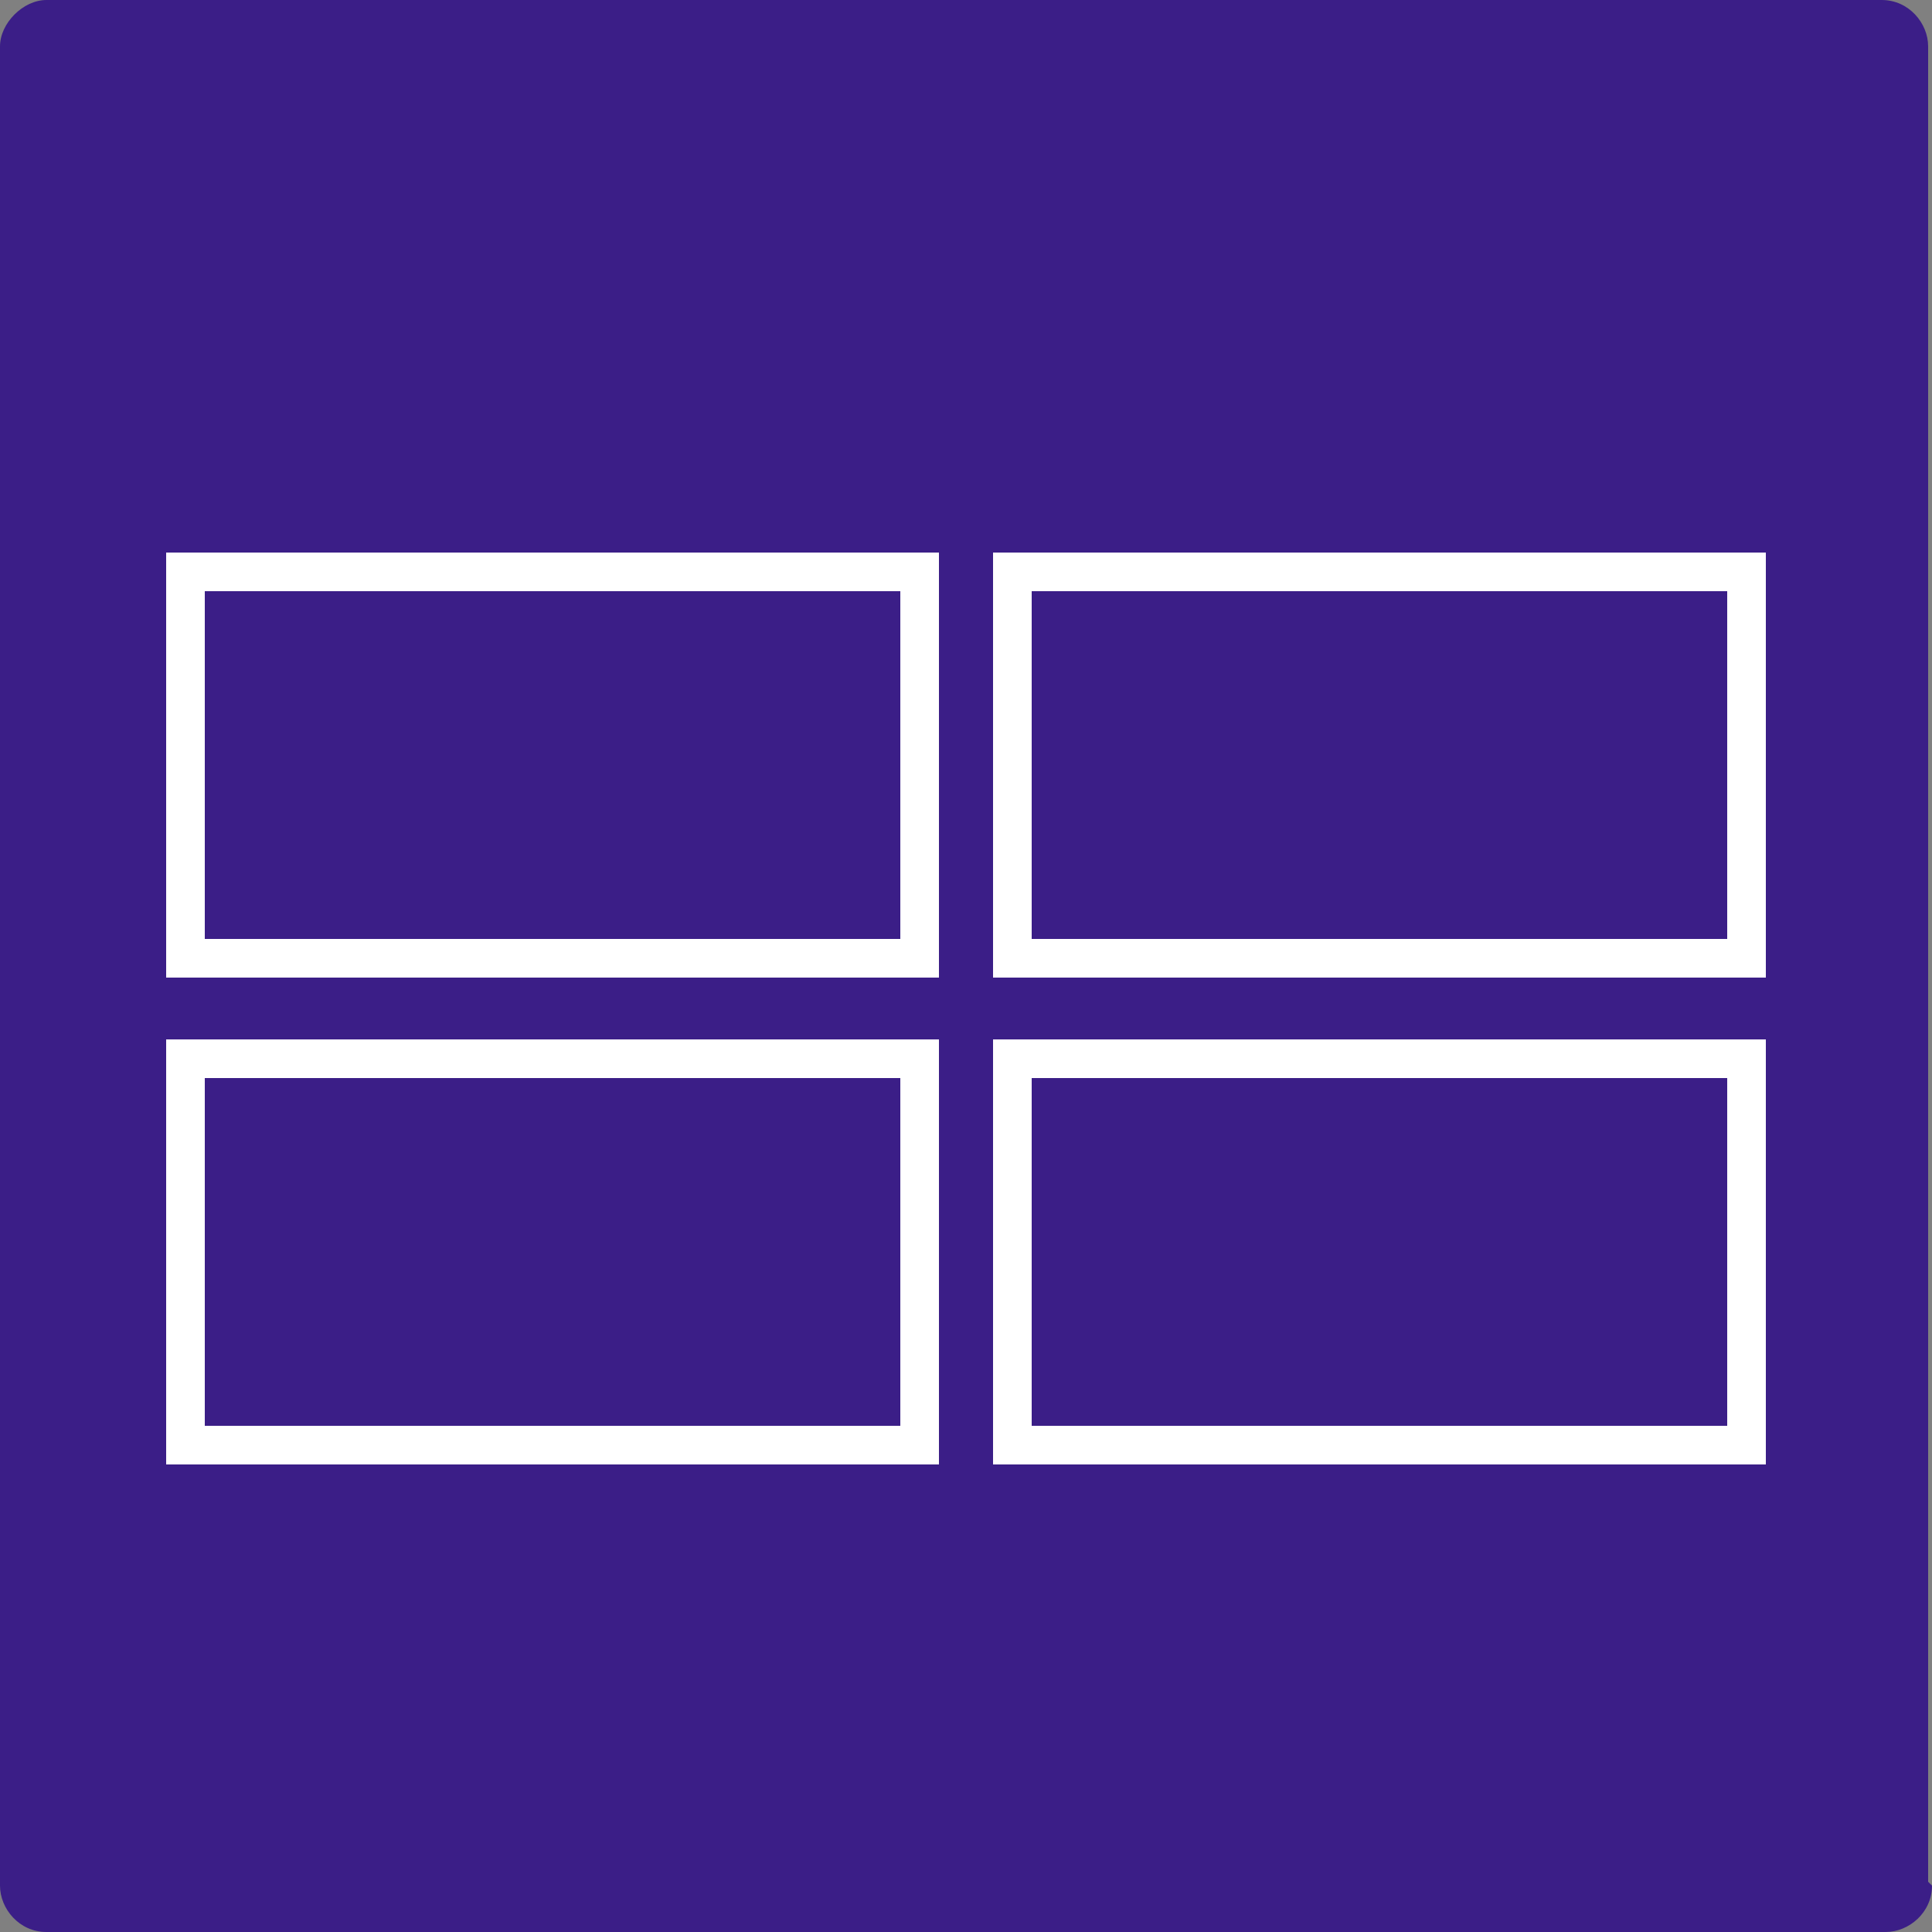
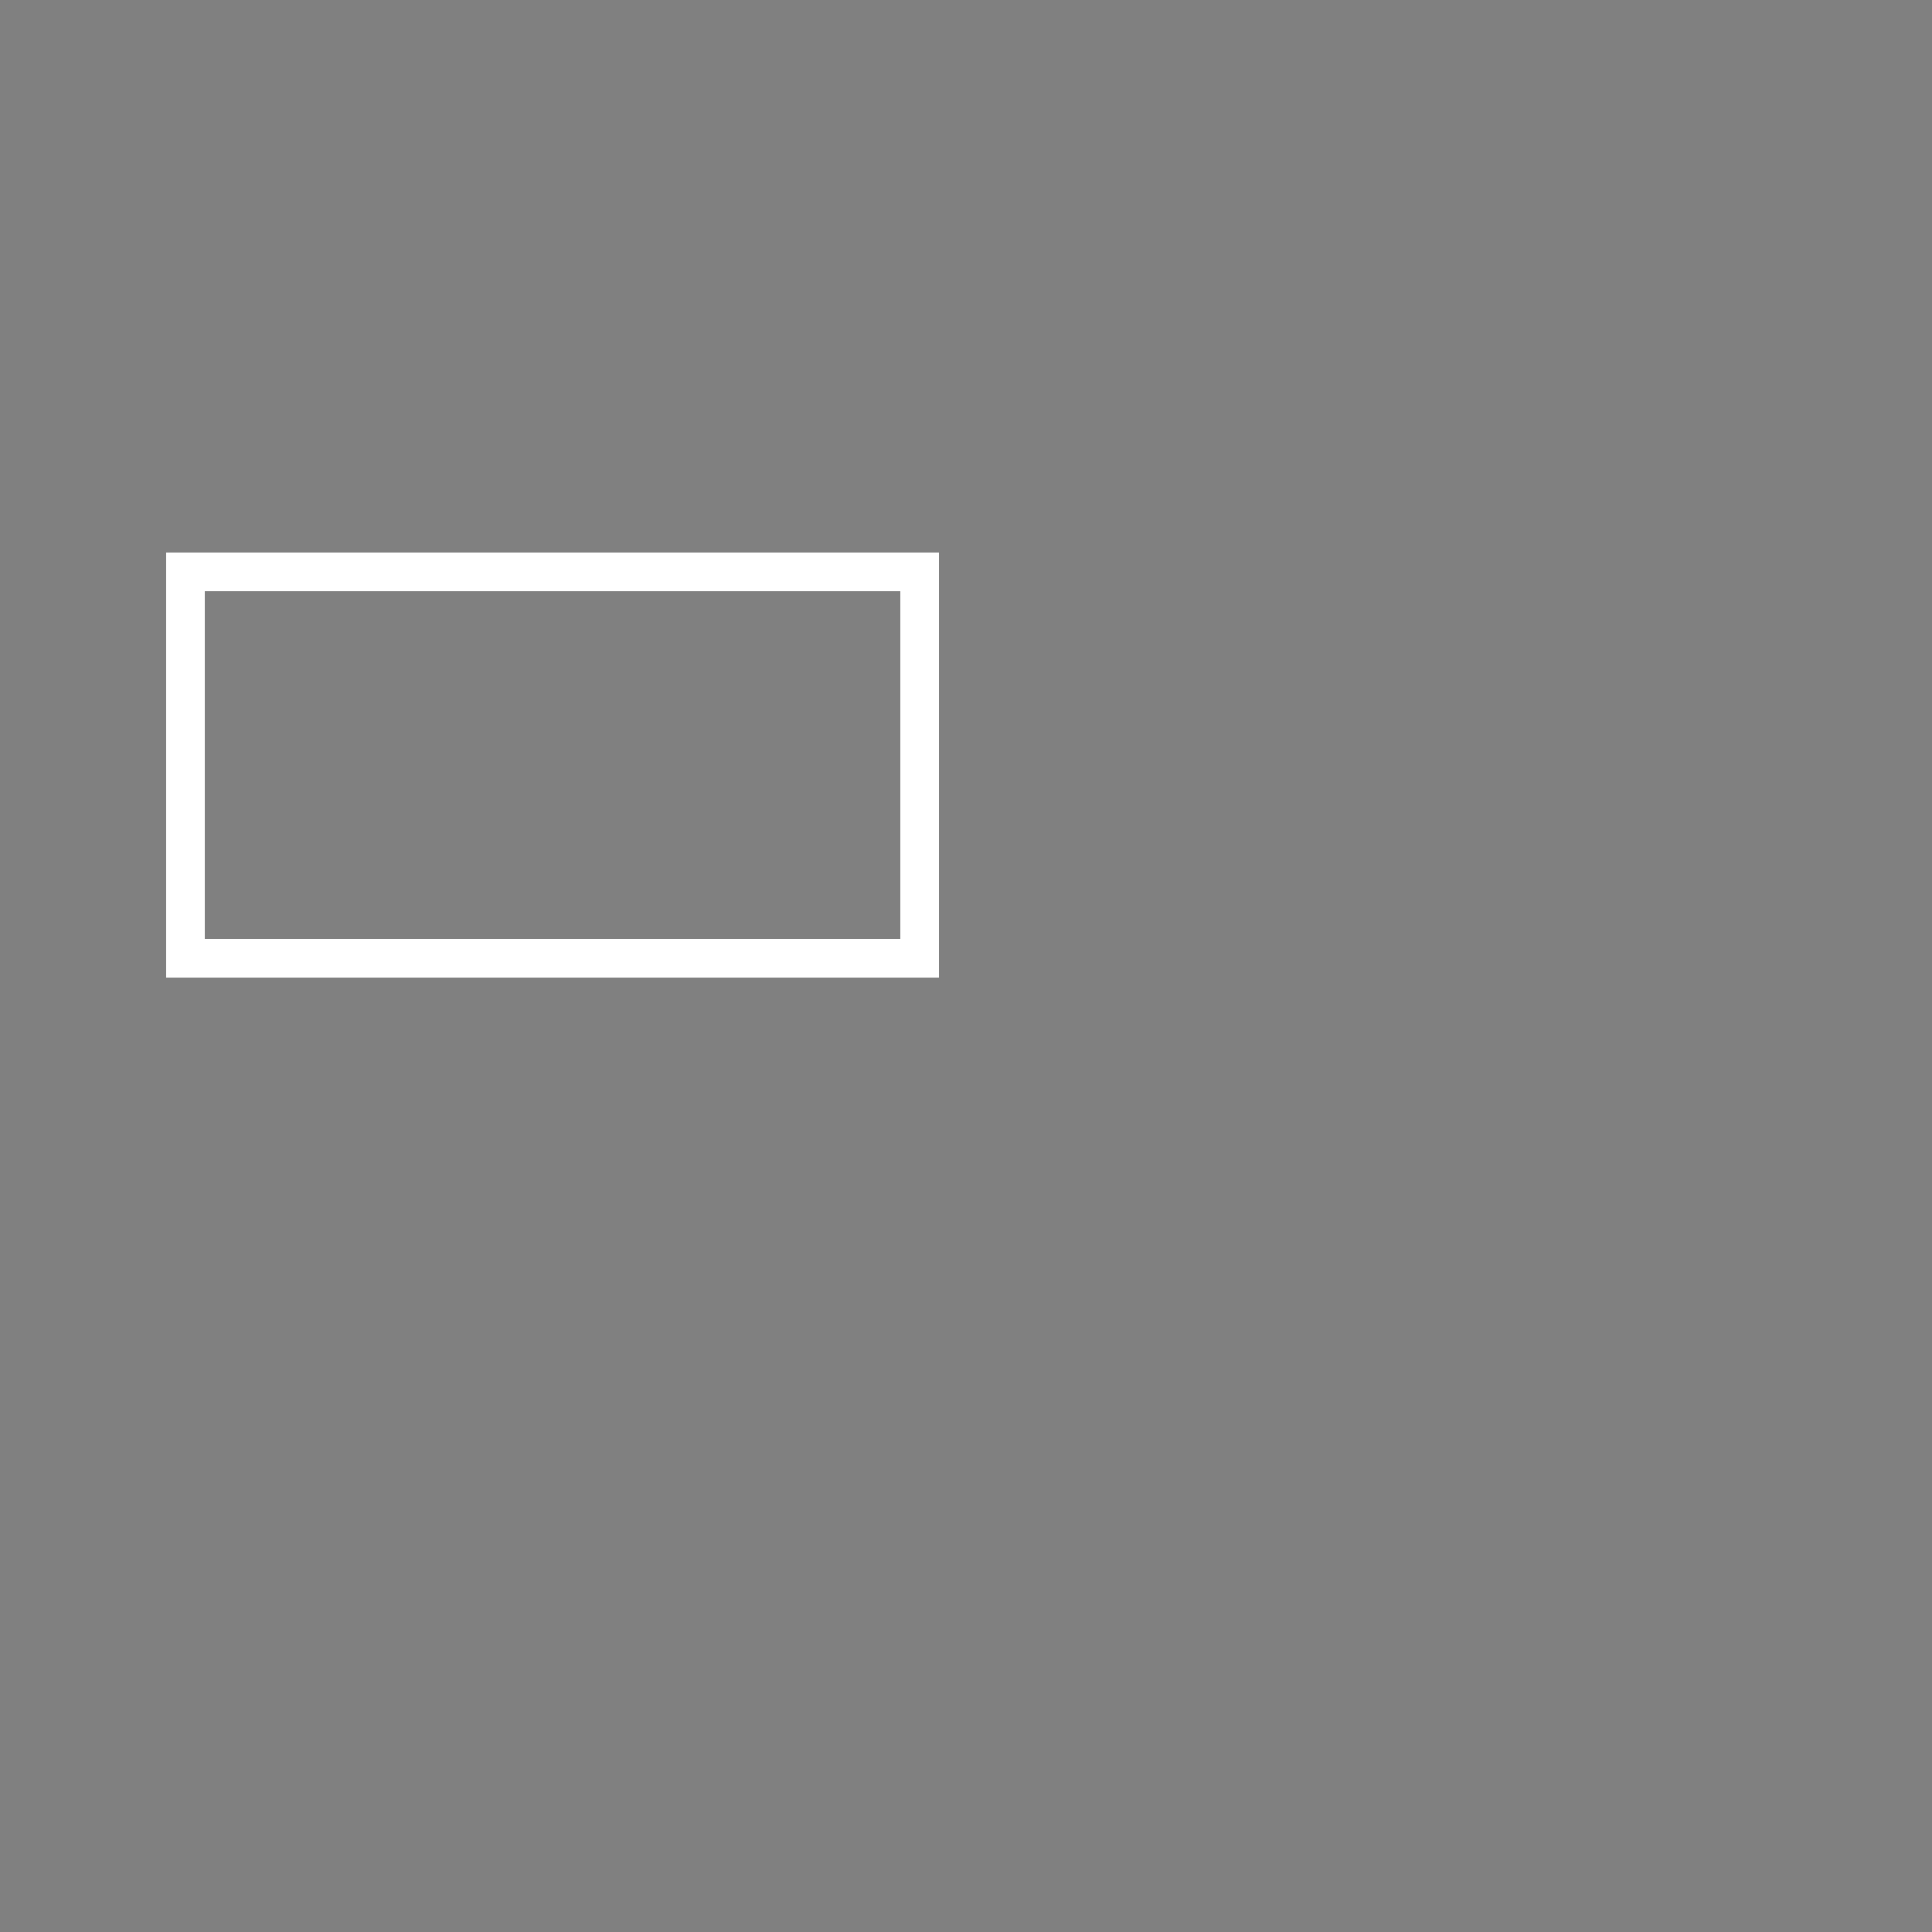
<svg xmlns="http://www.w3.org/2000/svg" version="1.1" viewBox="0 0 50 50">
  <rect x="0" y="0" width="50" height="50" fill="#808080" stroke="none" />
  <defs>
    <style>
      .cls-1 {
        fill: #fff;
      }

      .cls-2 {
        fill: #3b1e87;
      }
    </style>
  </defs>
  <g>
    <g id="_圖層_4">
-       <path class="cls-2" d="M50,48.8c0,.7-.6,1.2-1.2,1.2H1.2c-.7,0-1.2-.6-1.2-1.2V1.2C0,.6.6,0,1.2,0h47.5c.7,0,1.2.6,1.2,1.2v47.5h0Z" />
      <path class="cls-1" d="M23.3,15.3v9H5.3v-9h18M24.3,14.3H4.3v11h20v-11h0Z" />
-       <path class="cls-1" d="M44.7,15.3v9h-18v-9h18M45.7,14.3h-20v11h20v-11h0Z" />
-       <path class="cls-1" d="M23.3,27.9v9H5.3v-9h18M24.3,26.9H4.3v11h20v-11h0Z" />
-       <path class="cls-1" d="M44.7,27.9v9h-18v-9h18M45.7,26.9h-20v11h20v-11h0Z" />
    </g>
  </g>
</svg>